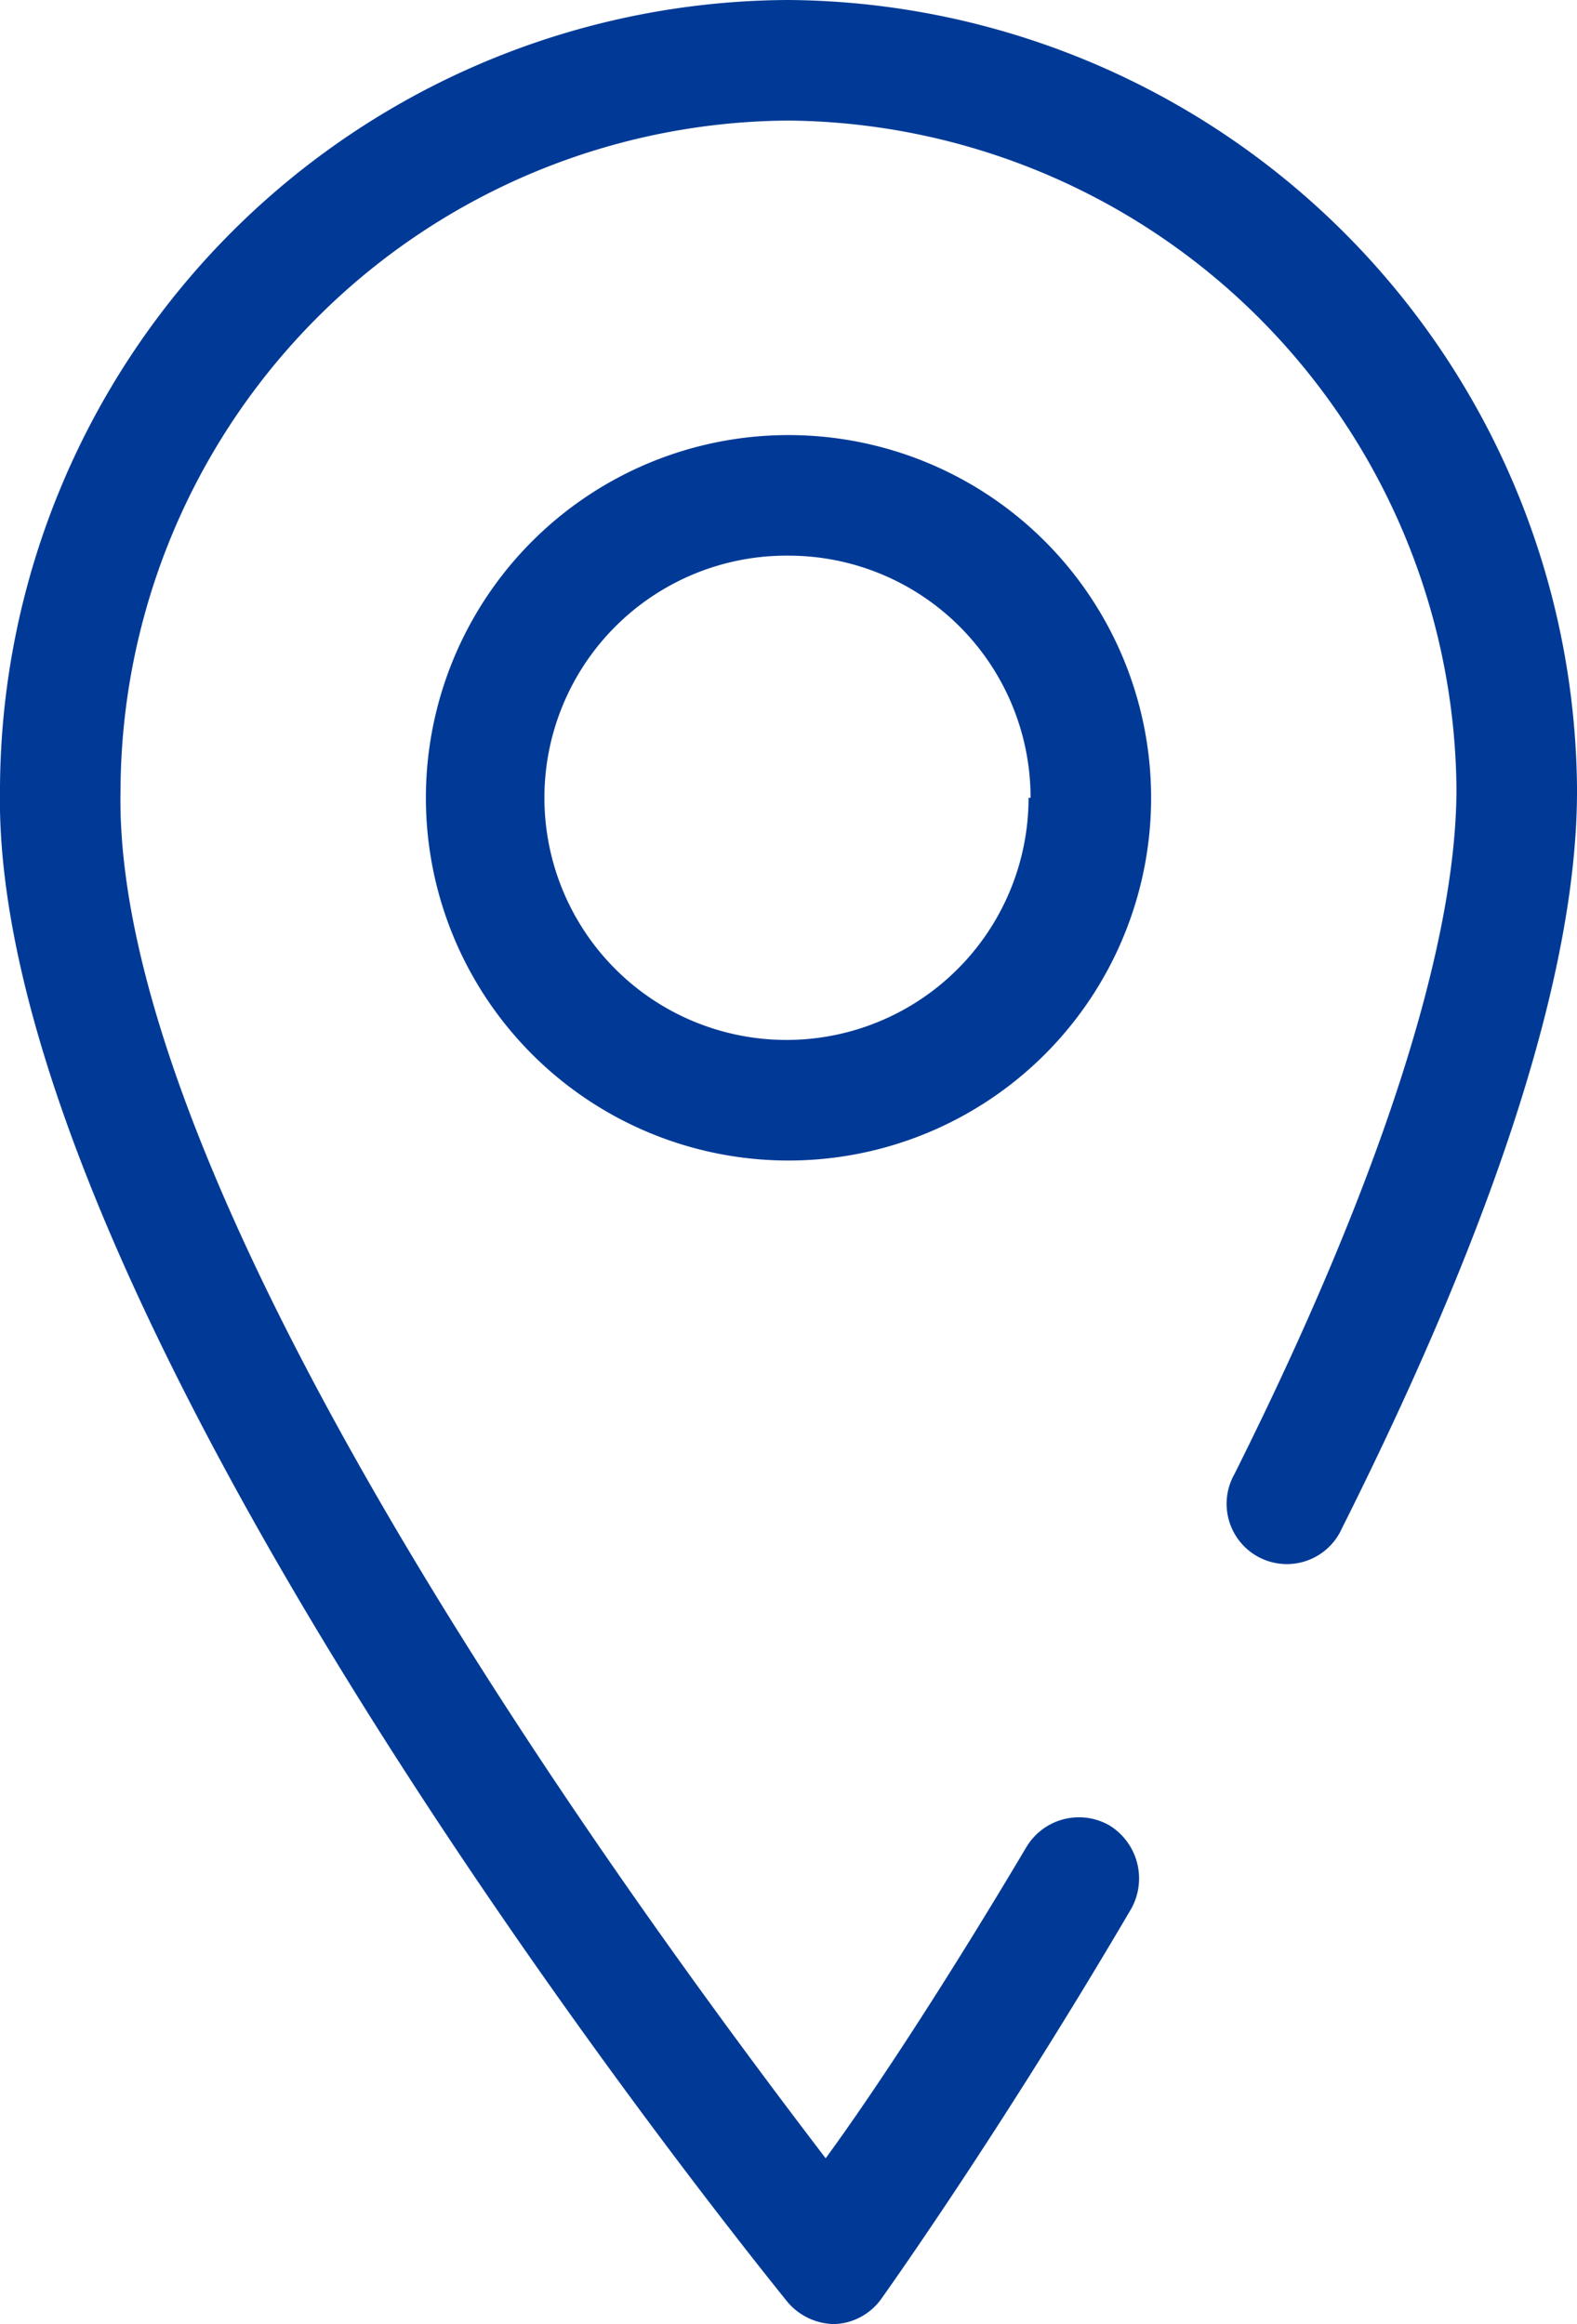
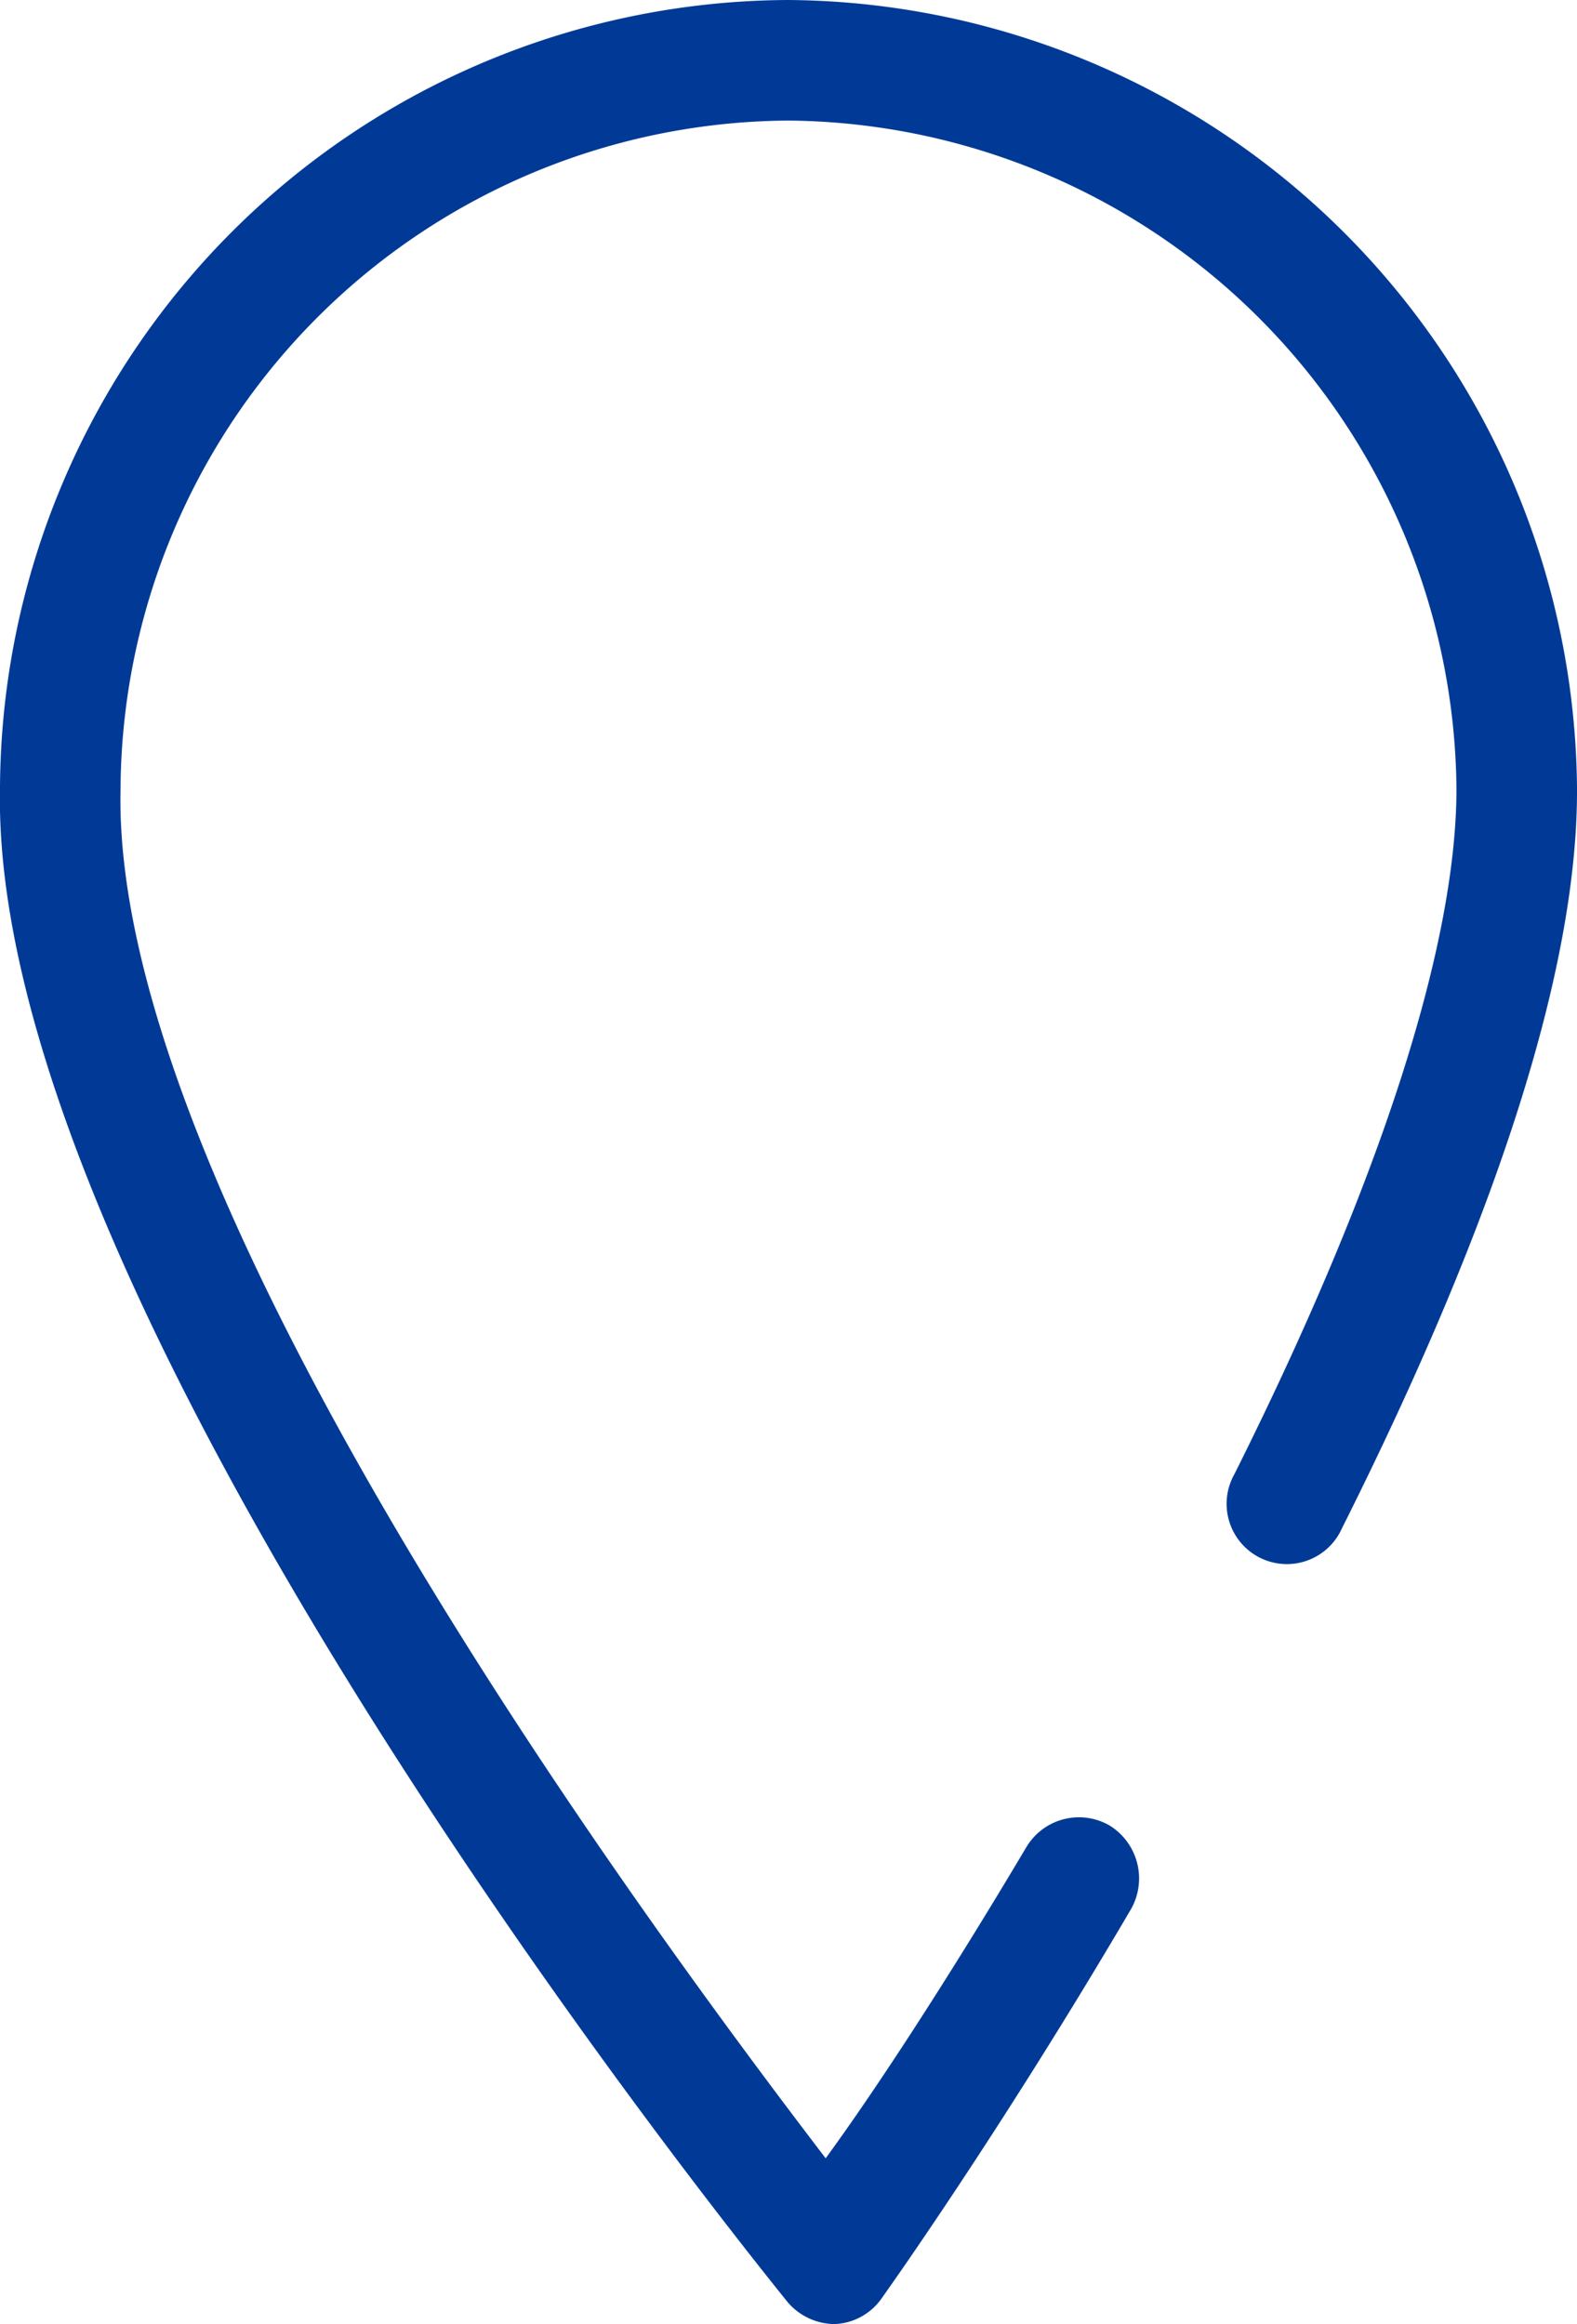
<svg xmlns="http://www.w3.org/2000/svg" viewBox="0 0 15.7 23.13">
  <defs>
    <style>.cls-1{fill:#003A96;}</style>
  </defs>
  <title>Location Icon 24</title>
  <g id="Layer_2" data-name="Layer 2">
    <g id="_24px" data-name="24px">
-       <path class="cls-1" d="M4.24,7.94A3.61,3.61,0,1,0,7.85,4.33,3.61,3.61,0,0,0,4.24,7.94Zm6,0A2.41,2.41,0,1,1,7.85,5.53,2.41,2.41,0,0,1,10.26,7.94Z" />
      <path class="cls-1" d="M7.85,0A7.88,7.88,0,0,0,0,7.84c-.11,5.27,7.52,14.67,7.84,15.07a.62.62,0,0,0,.47.22h0a.6.6,0,0,0,.47-.26S9.94,21.25,11.26,19a.62.62,0,0,0-.21-.83.61.61,0,0,0-.83.21c-.79,1.33-1.51,2.43-2,3.1C6.57,19.32,1.11,12,1.2,7.86A6.69,6.69,0,0,1,7.85,1.2,6.71,6.71,0,0,1,14.5,7.85c0,1.55-.75,3.9-2.21,6.82a.6.6,0,1,0,1.07.54c1.57-3.13,2.35-5.61,2.34-7.37A7.91,7.91,0,0,0,7.85,0Z" />
    </g>
  </g>
</svg>